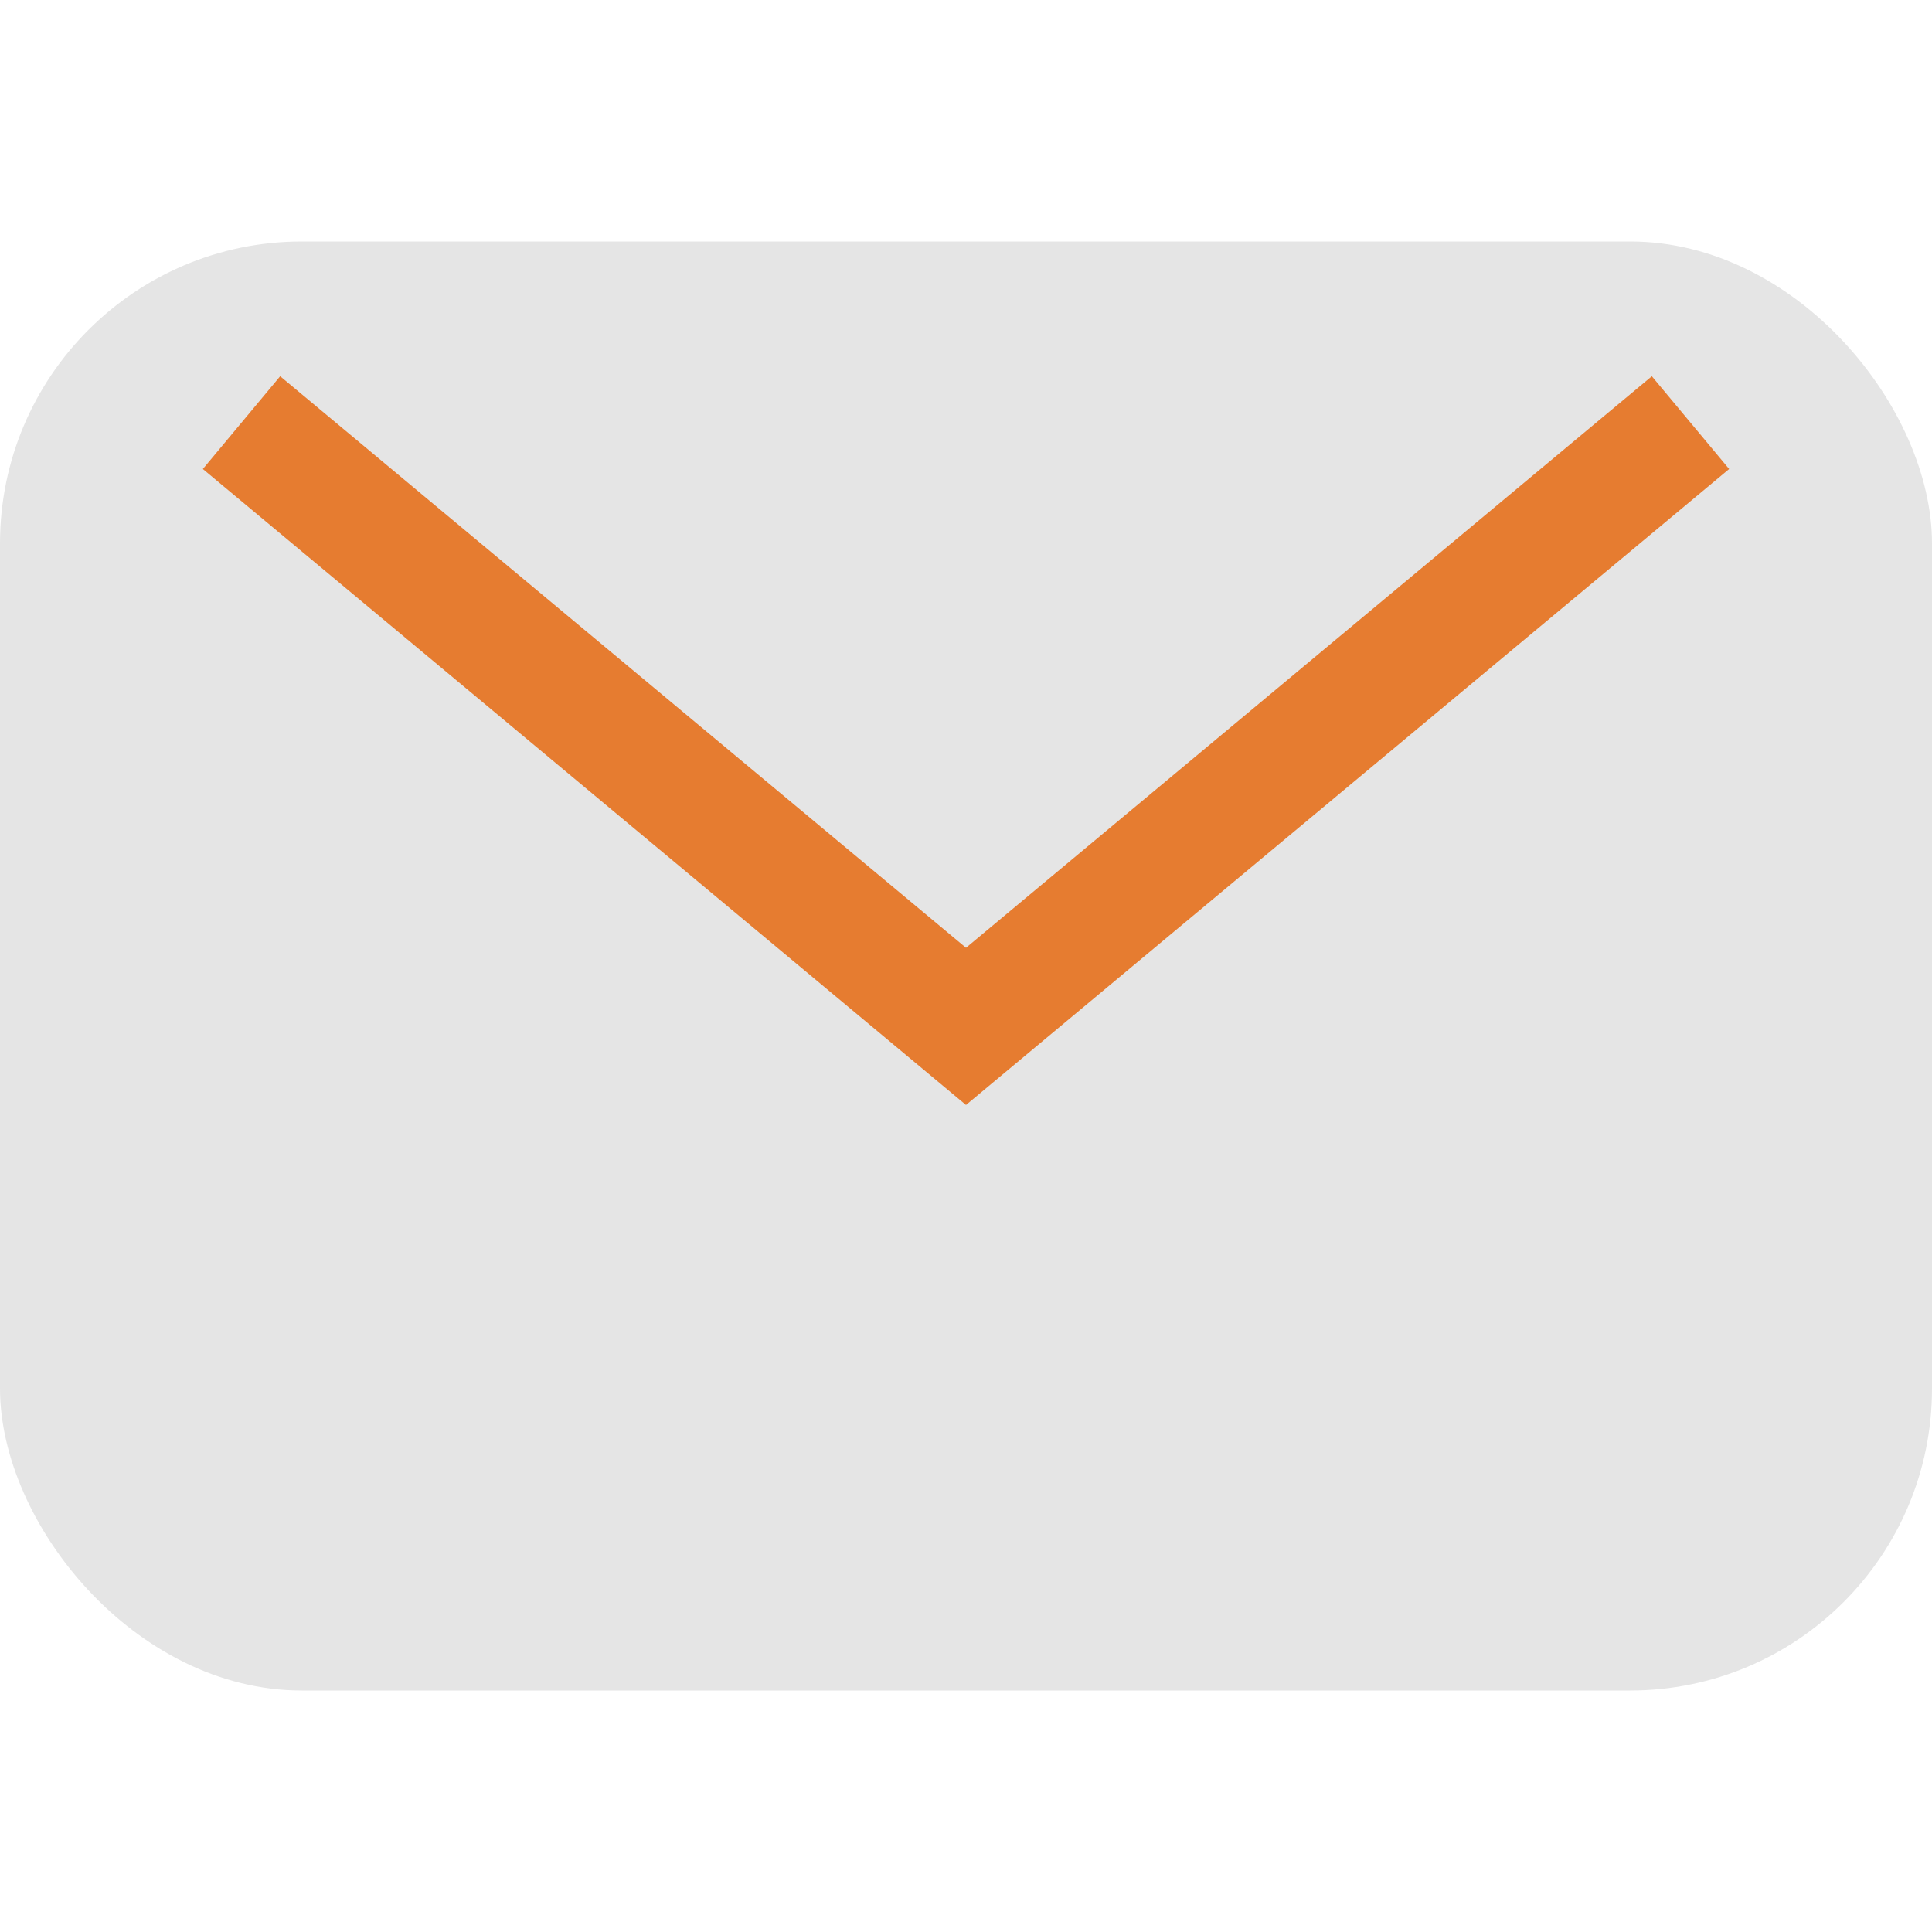
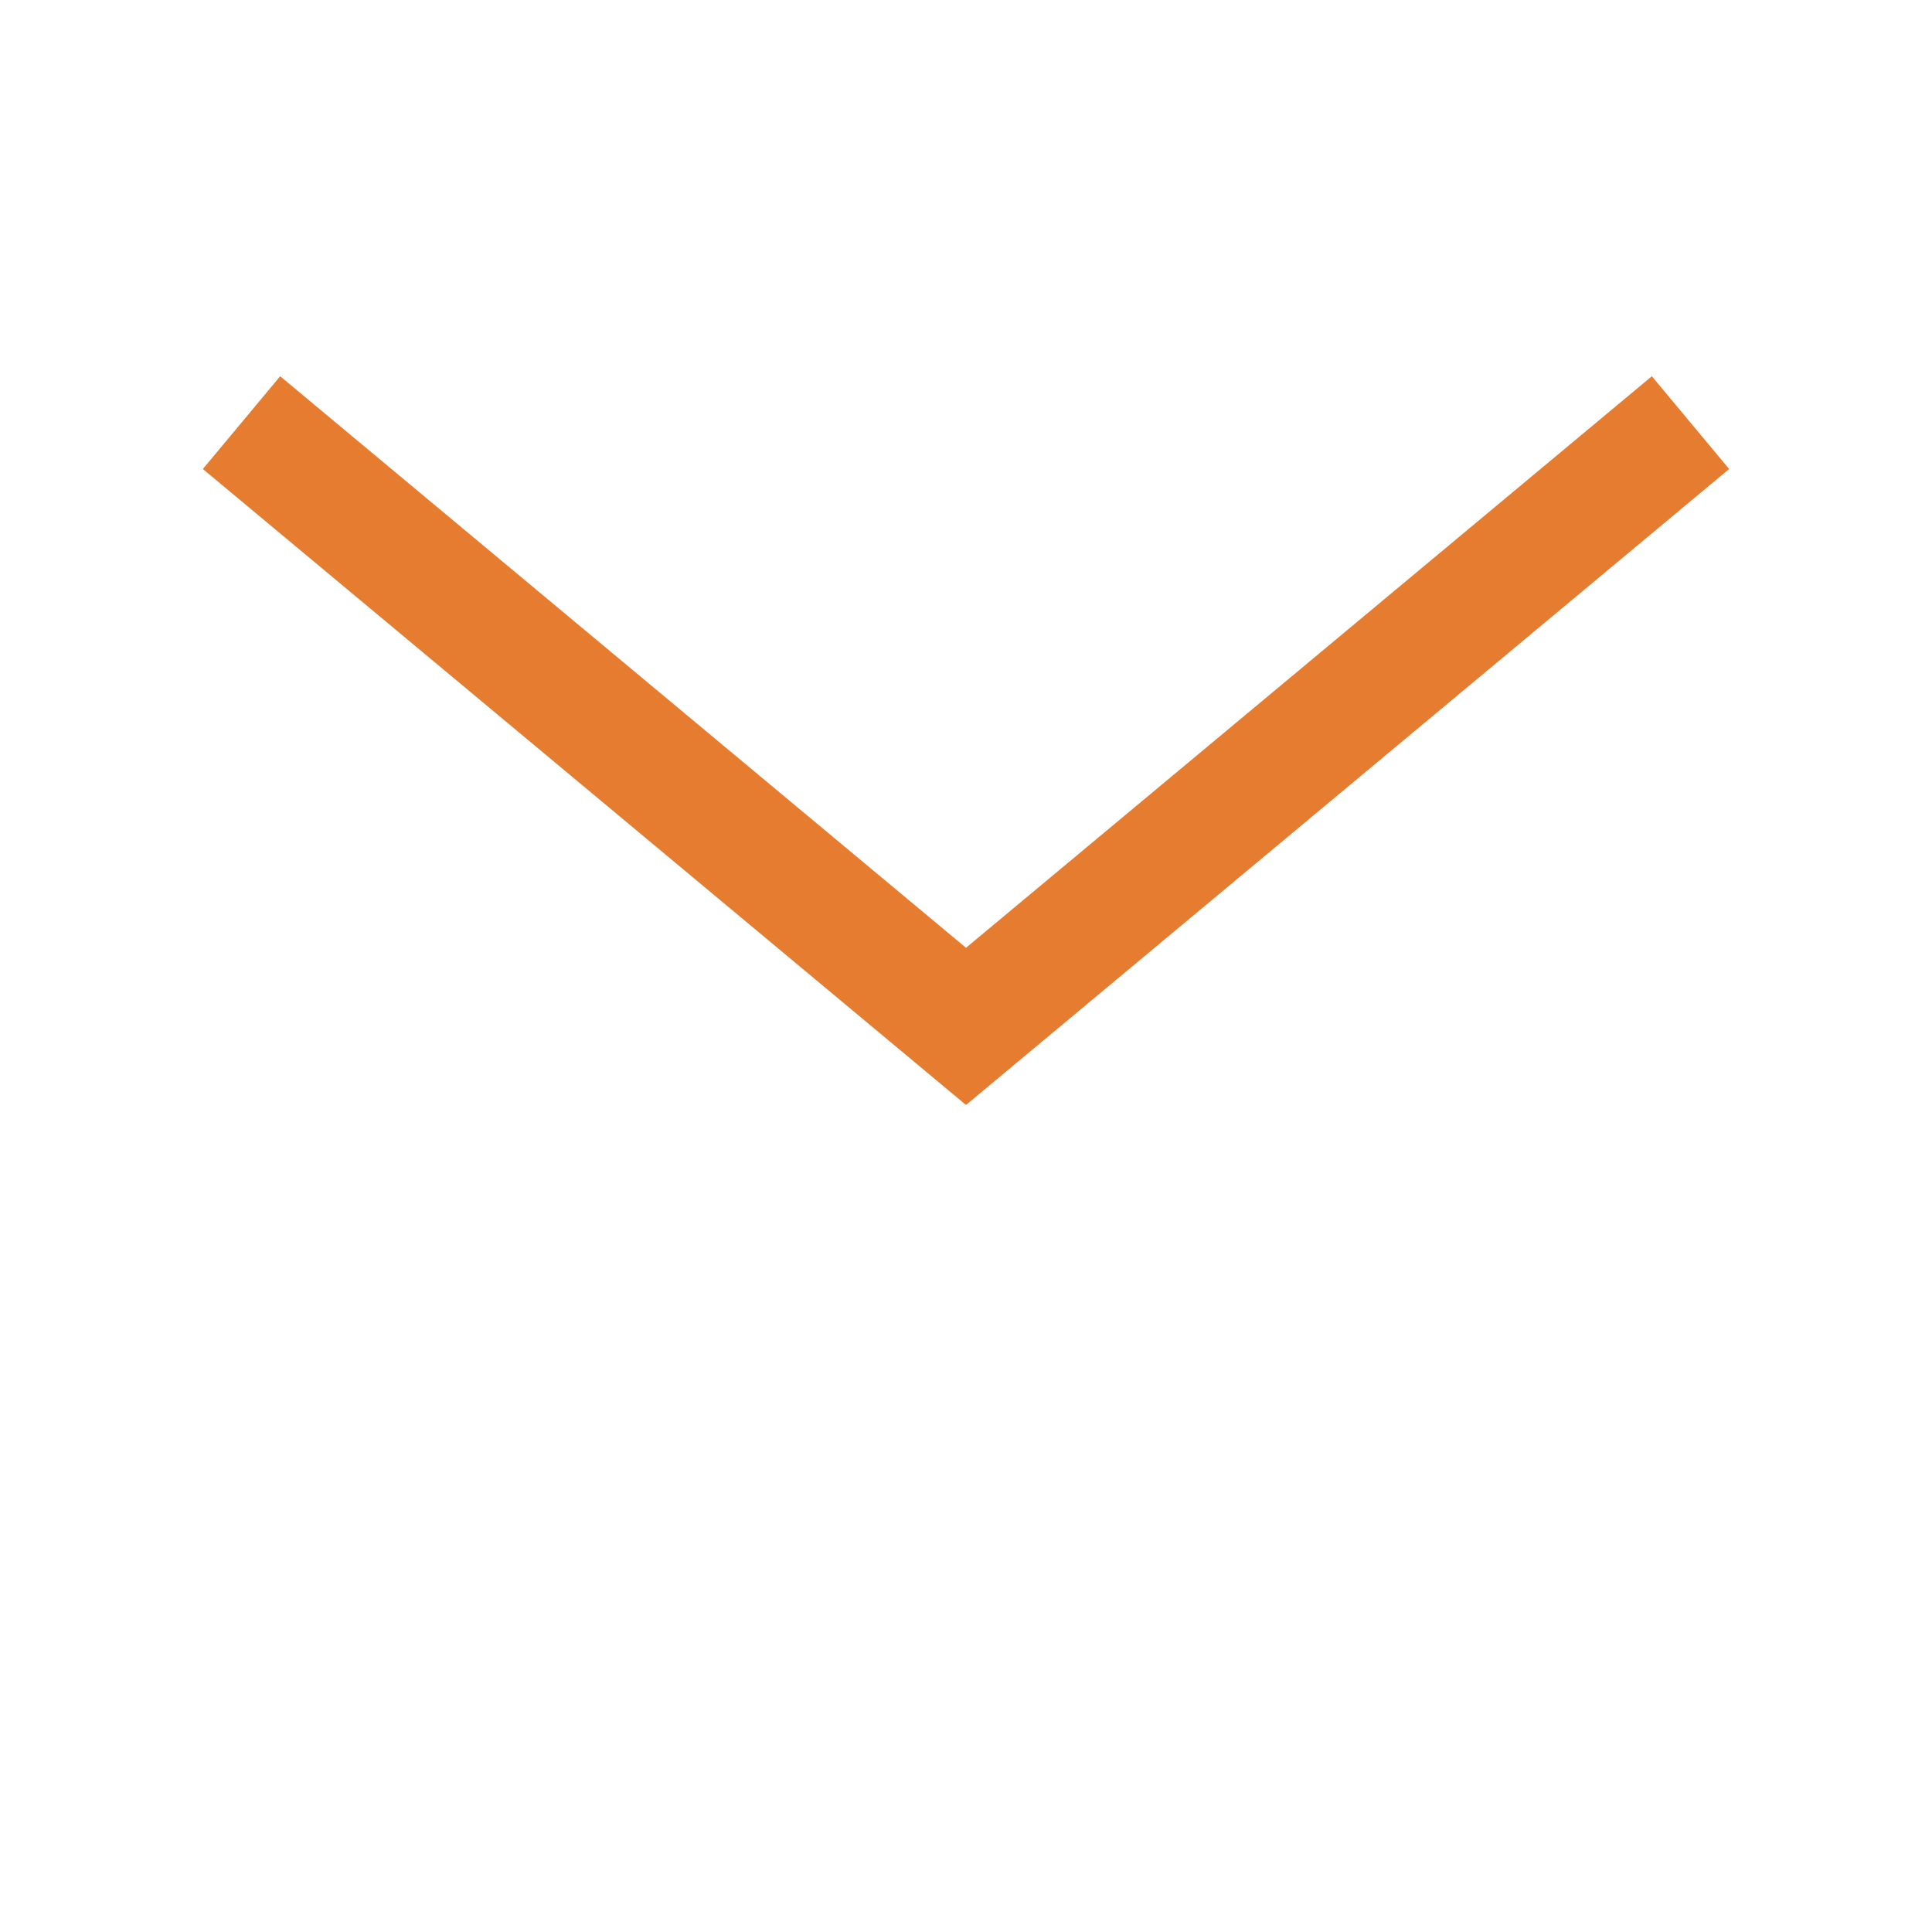
<svg xmlns="http://www.w3.org/2000/svg" width="32" height="32" viewBox="0 0 32 32">
-   <rect rx="5" width="32" height="24" y="4" fill="#E5E5E5" />
  <path d="M4 7l12 10 12-10" stroke="#E67C30" stroke-width="2" fill="none" />
</svg>